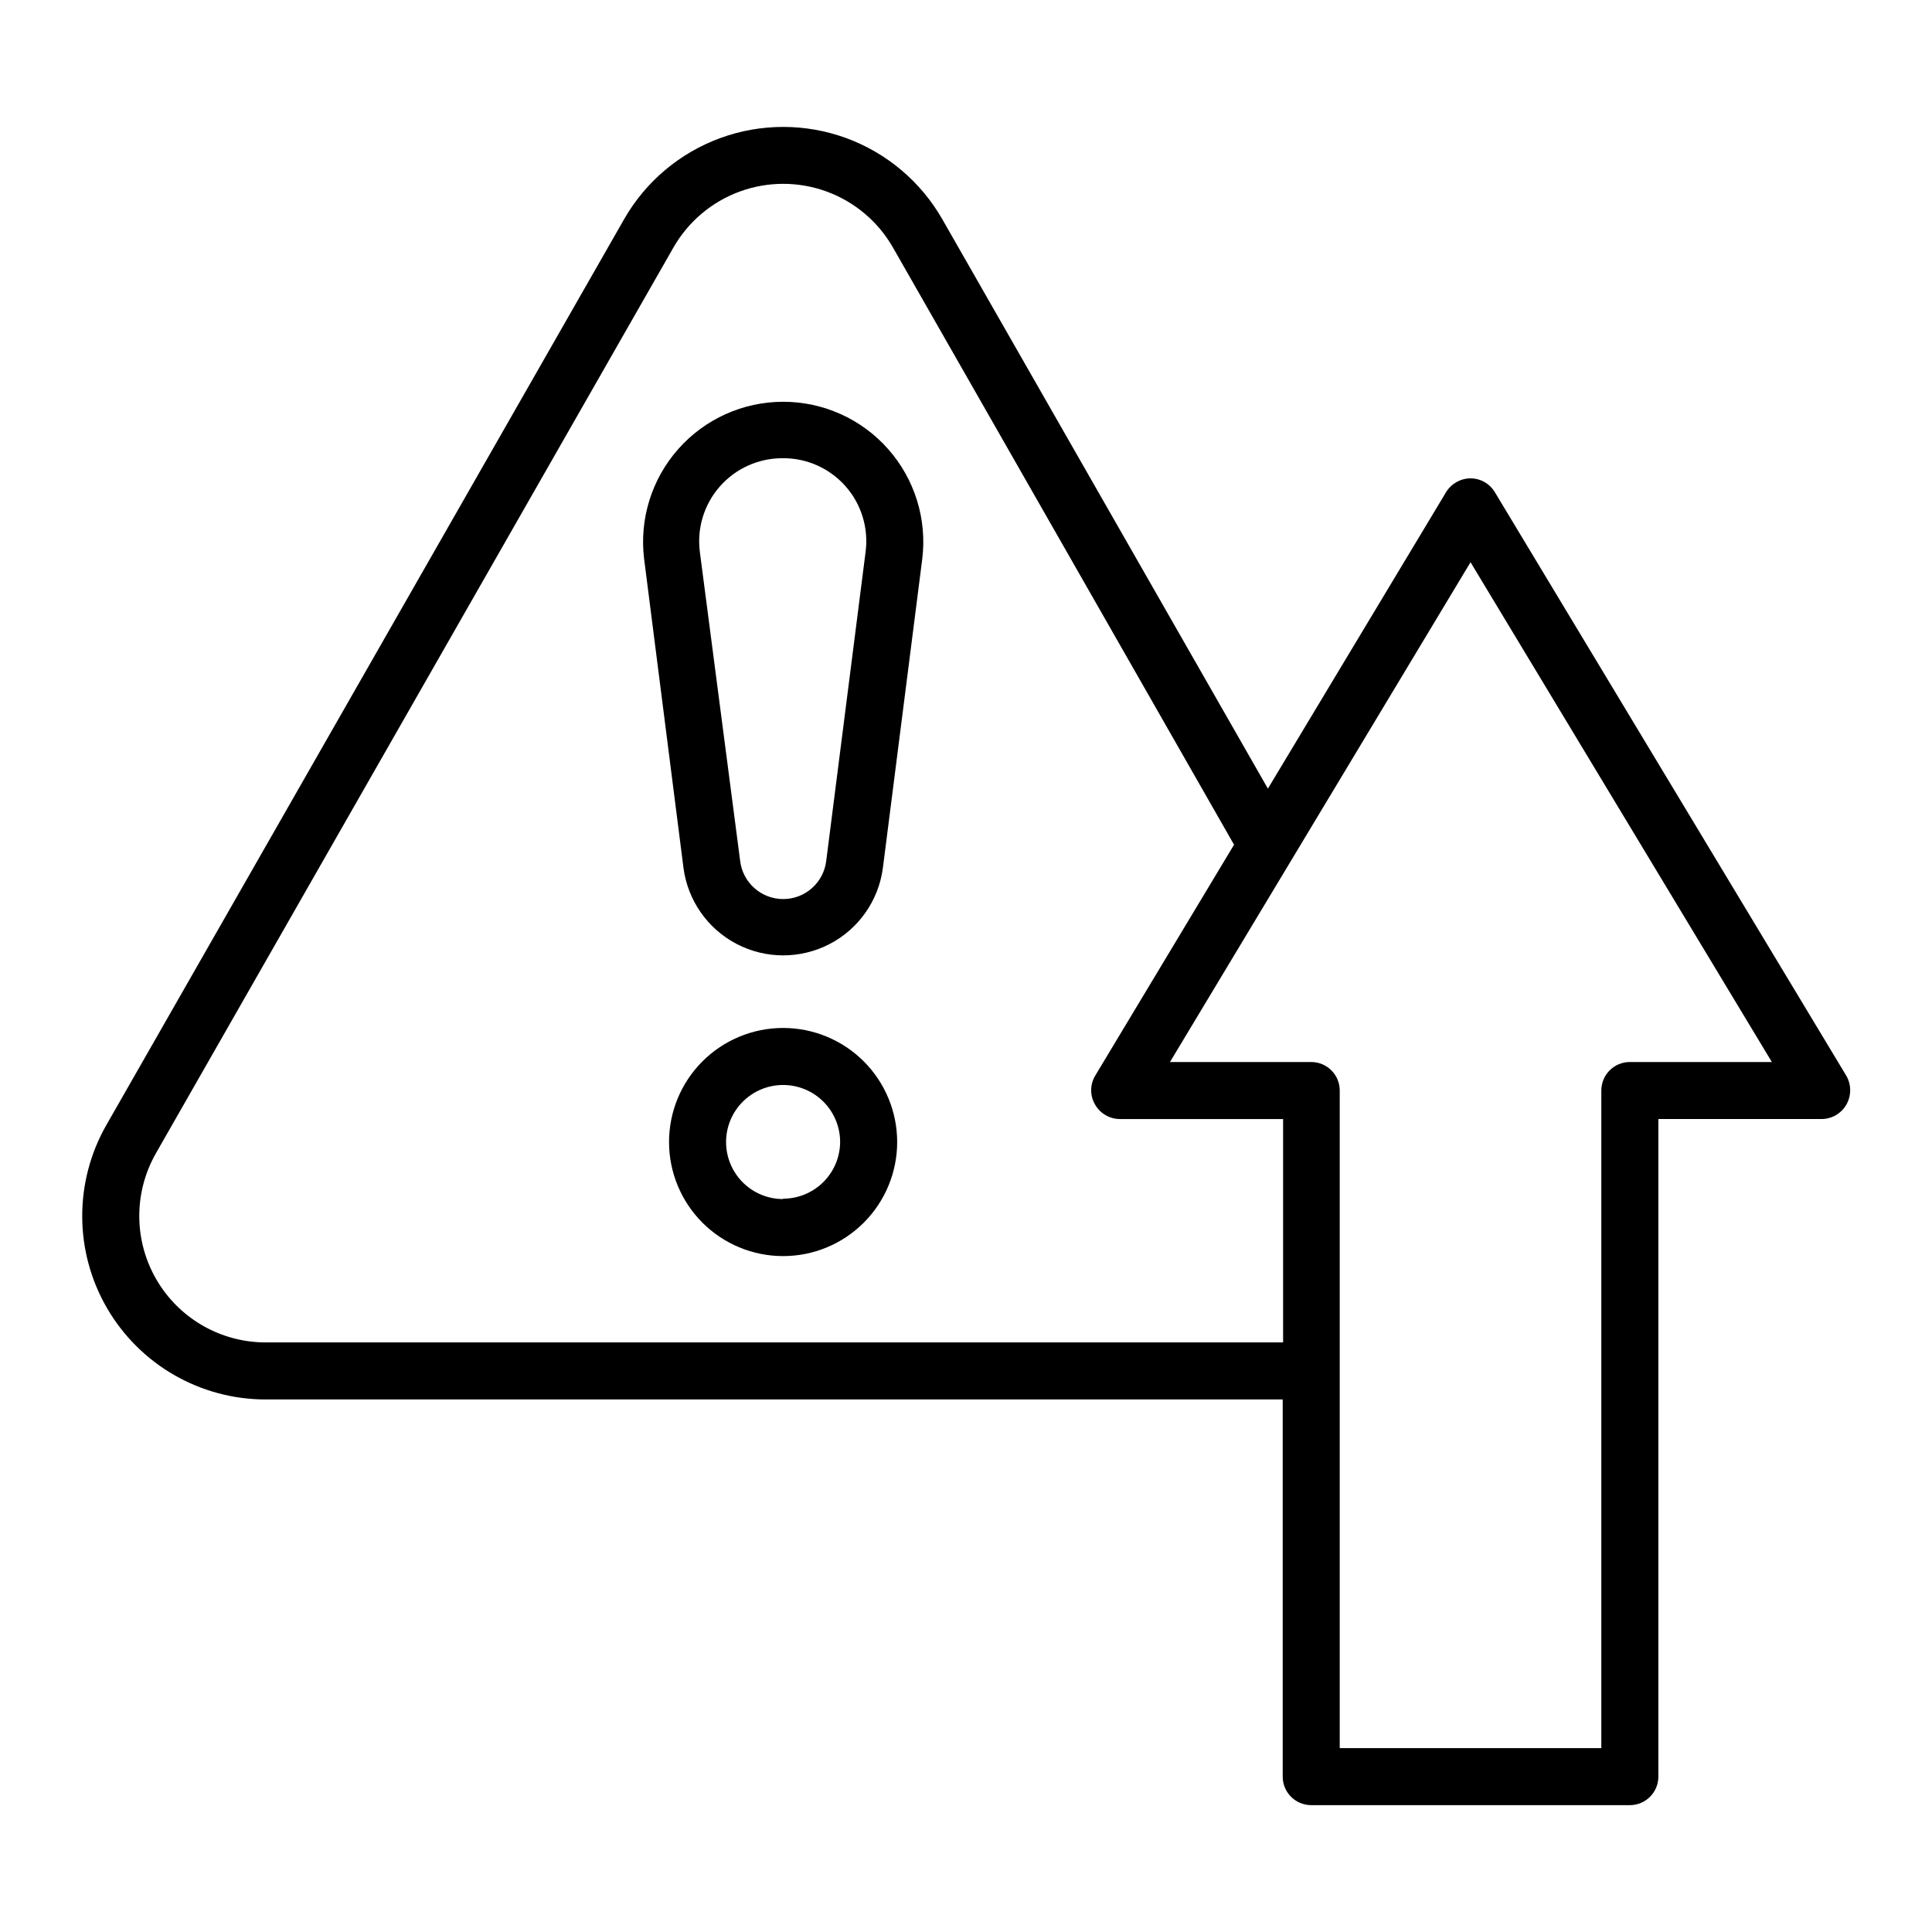
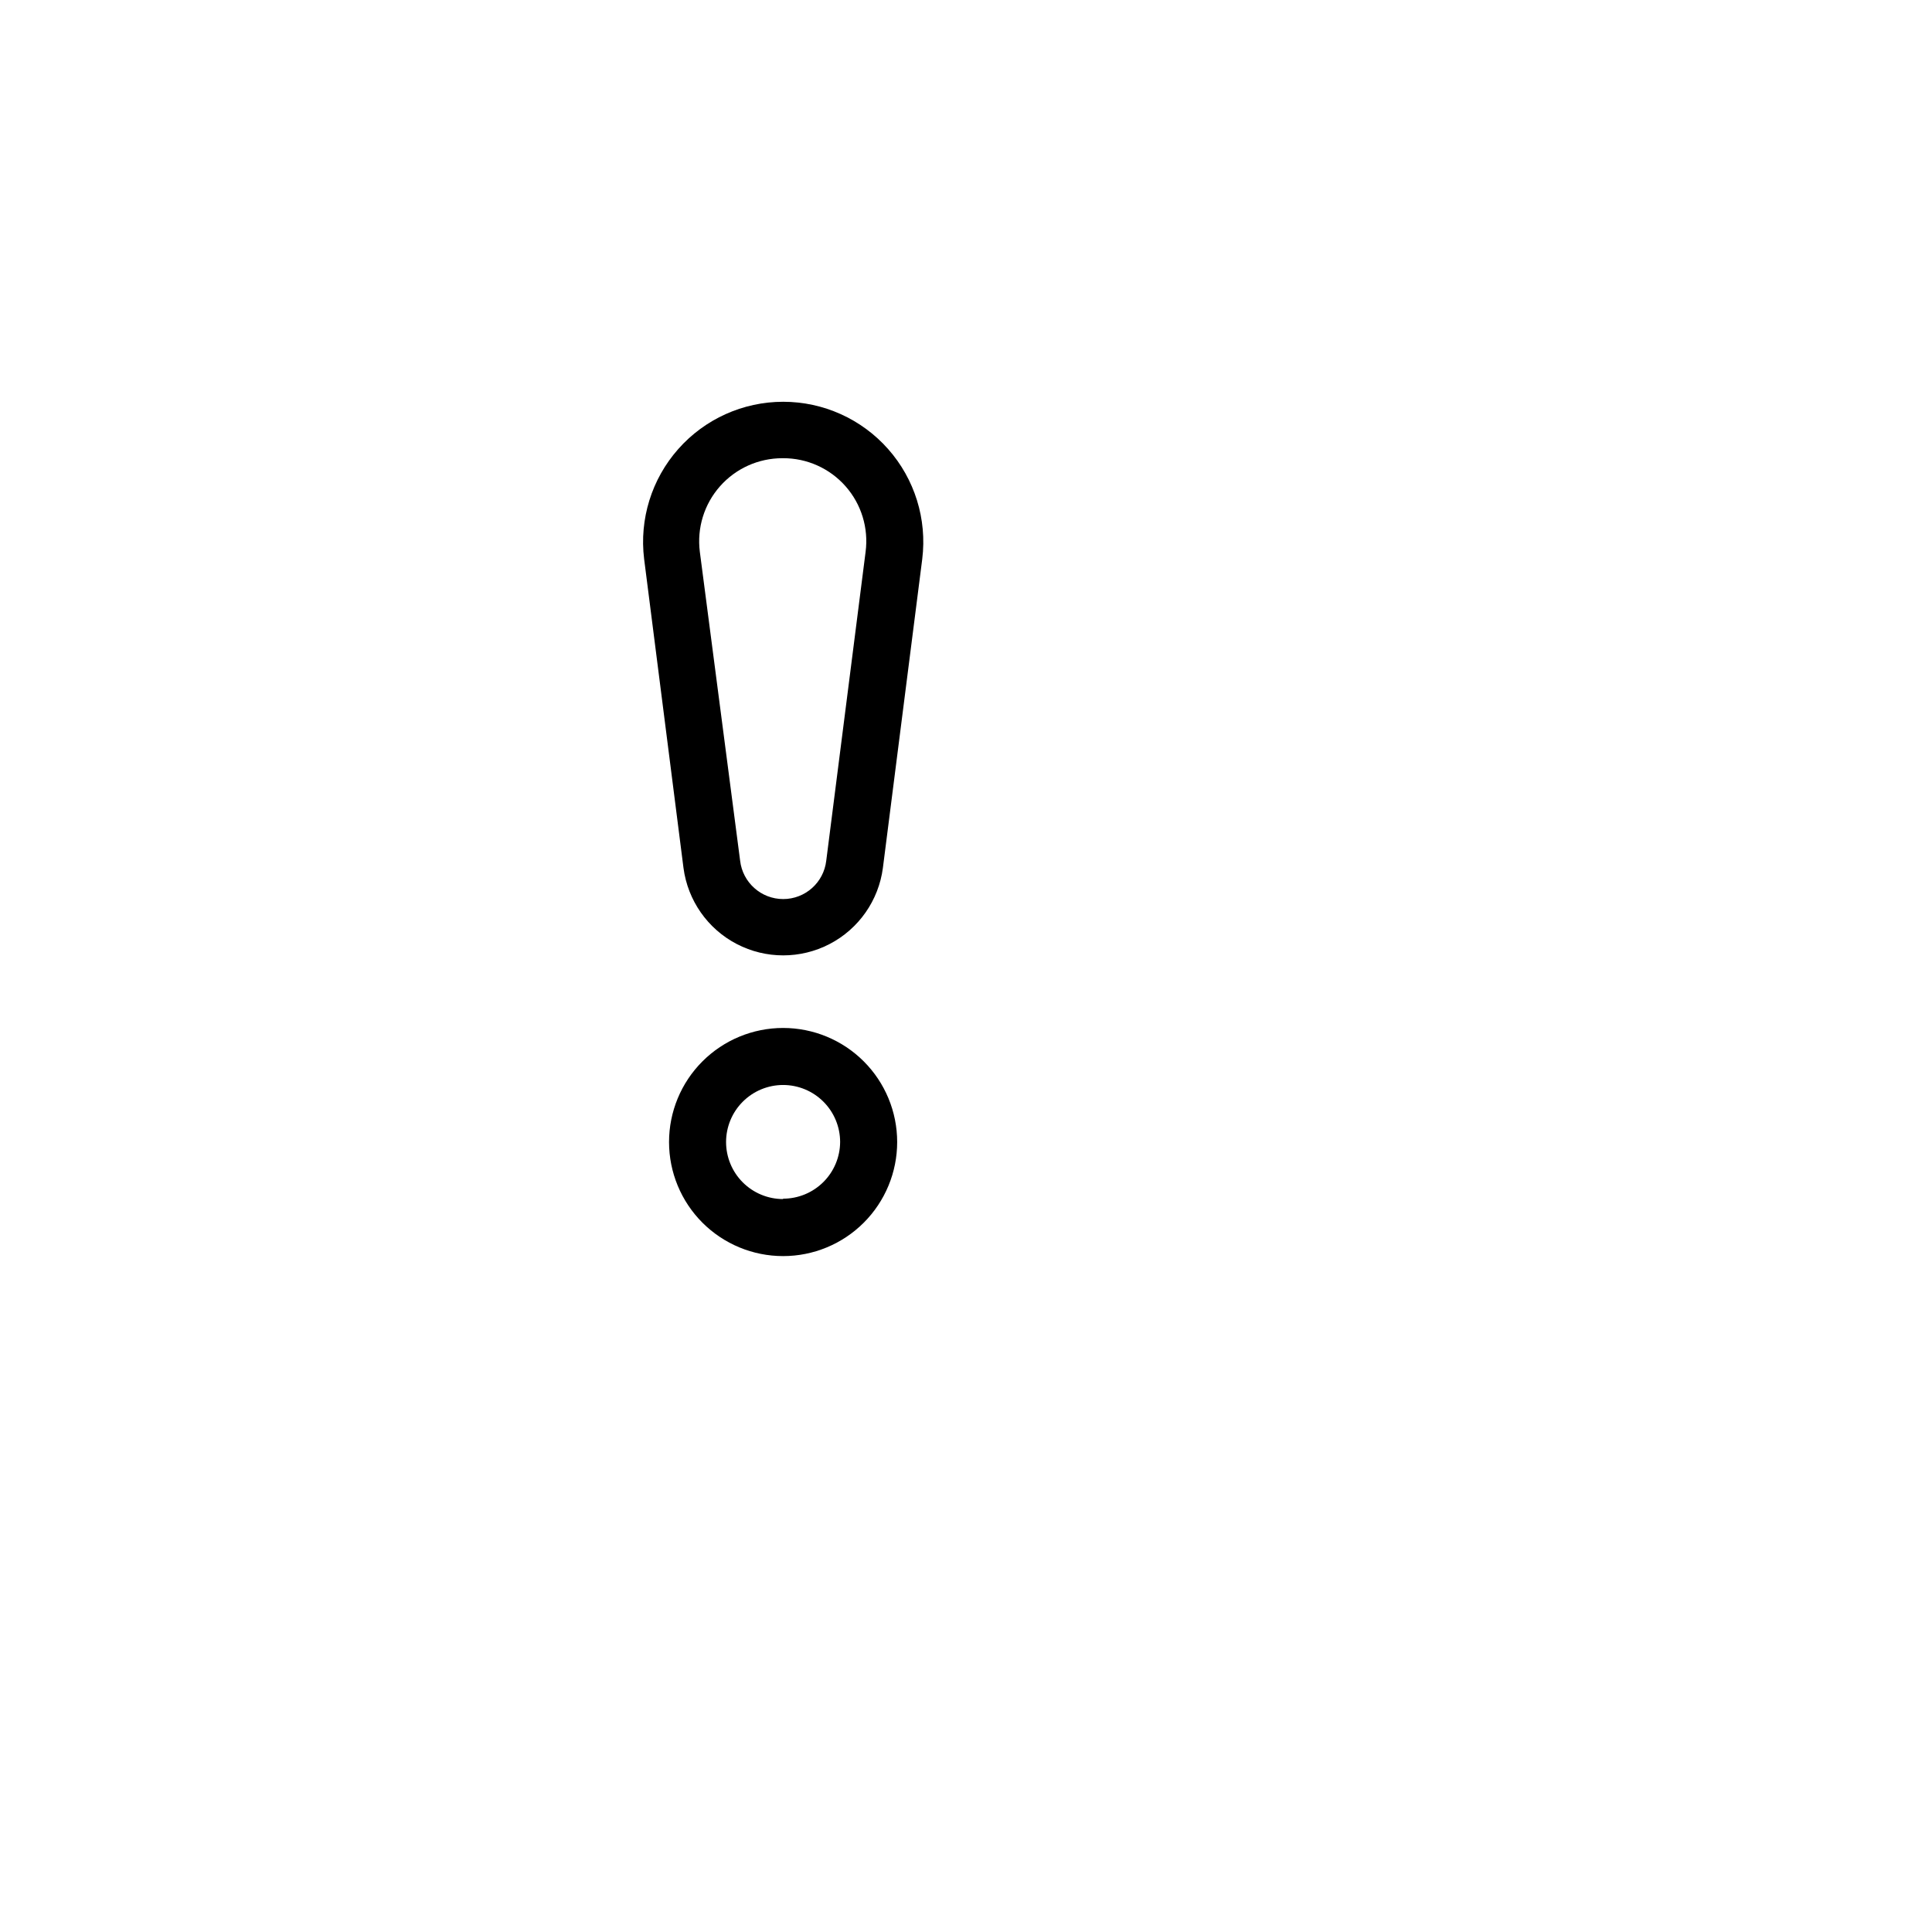
<svg xmlns="http://www.w3.org/2000/svg" fill="#000000" width="800px" height="800px" version="1.1" viewBox="144 144 512 512">
  <g>
-     <path d="m214.39 514.87h269.54v99.957c0 4.172 3.383 7.555 7.559 7.555h84.438c4.172 0 7.555-3.383 7.555-7.555v-174.27h43.227c2.731 0 5.246-1.461 6.602-3.828 1.34-2.359 1.34-5.25 0-7.609l-93.152-154.67c-1.352-2.277-3.805-3.676-6.449-3.68-2.66 0.008-5.125 1.402-6.5 3.68l-47.207 78.543-86.254-150.84c-5.684-9.973-14.719-17.609-25.496-21.559-10.781-3.945-22.613-3.945-33.391 0-10.781 3.949-19.816 11.586-25.5 21.559l-137.19 240.02c-8.578 15.047-8.508 33.52 0.191 48.496 8.699 14.977 24.707 24.199 42.027 24.203zm-29.07-65.242 137.14-240.02c3.926-6.871 10.156-12.133 17.586-14.852 7.434-2.719 15.586-2.719 23.02 0s13.66 7.981 17.586 14.852l90.383 158.25-36.828 61.262c-1.379 2.348-1.379 5.262 0 7.609 1.355 2.367 3.871 3.828 6.602 3.828h43.227v59.199h-269.64c-11.941-0.008-22.977-6.367-28.965-16.699-5.988-10.328-6.031-23.062-0.105-33.43zm428.24-24.184h-37.633c-4.176 0-7.559 3.383-7.559 7.555v174.27h-69.324v-174.27c0-4.172-3.383-7.555-7.555-7.555h-37.434l79.652-132.45z" />
    <path d="m325.13 374c1.133 8.625 6.402 16.156 14.113 20.172 7.715 4.016 16.906 4.016 24.621 0 7.715-4.016 12.984-11.547 14.113-20.172l10.43-81.867c1.297-10.559-1.996-21.164-9.043-29.129-7.047-7.969-17.172-12.531-27.809-12.531-10.637 0-20.766 4.562-27.812 12.531-7.047 7.965-10.34 18.57-9.043 29.129zm26.398-108.57c6.332-0.023 12.367 2.688 16.555 7.438 4.188 4.746 6.125 11.07 5.312 17.352l-10.43 81.867c-0.668 5.797-5.578 10.172-11.41 10.172-5.836 0-10.746-4.375-11.414-10.172l-10.68-81.867c-0.797-6.277 1.145-12.59 5.332-17.336 4.184-4.742 10.207-7.457 16.535-7.453z" />
    <path d="m351.53 416.42c-8.016 0-15.707 3.188-21.375 8.855-5.668 5.668-8.852 13.355-8.852 21.375 0 8.016 3.184 15.703 8.852 21.375 5.668 5.668 13.359 8.852 21.375 8.852 8.02 0 15.707-3.184 21.375-8.852 5.668-5.672 8.855-13.359 8.855-21.375 0-8.02-3.188-15.707-8.855-21.375-5.668-5.668-13.355-8.855-21.375-8.855zm0 45.344c-4.008 0-7.852-1.594-10.688-4.426-2.832-2.836-4.426-6.68-4.426-10.688 0-4.008 1.594-7.856 4.426-10.688 2.836-2.836 6.68-4.43 10.688-4.43s7.856 1.594 10.688 4.43c2.836 2.832 4.426 6.68 4.426 10.688-0.023 3.988-1.629 7.809-4.461 10.621-2.832 2.812-6.66 4.391-10.652 4.391z" />
  </g>
</svg>